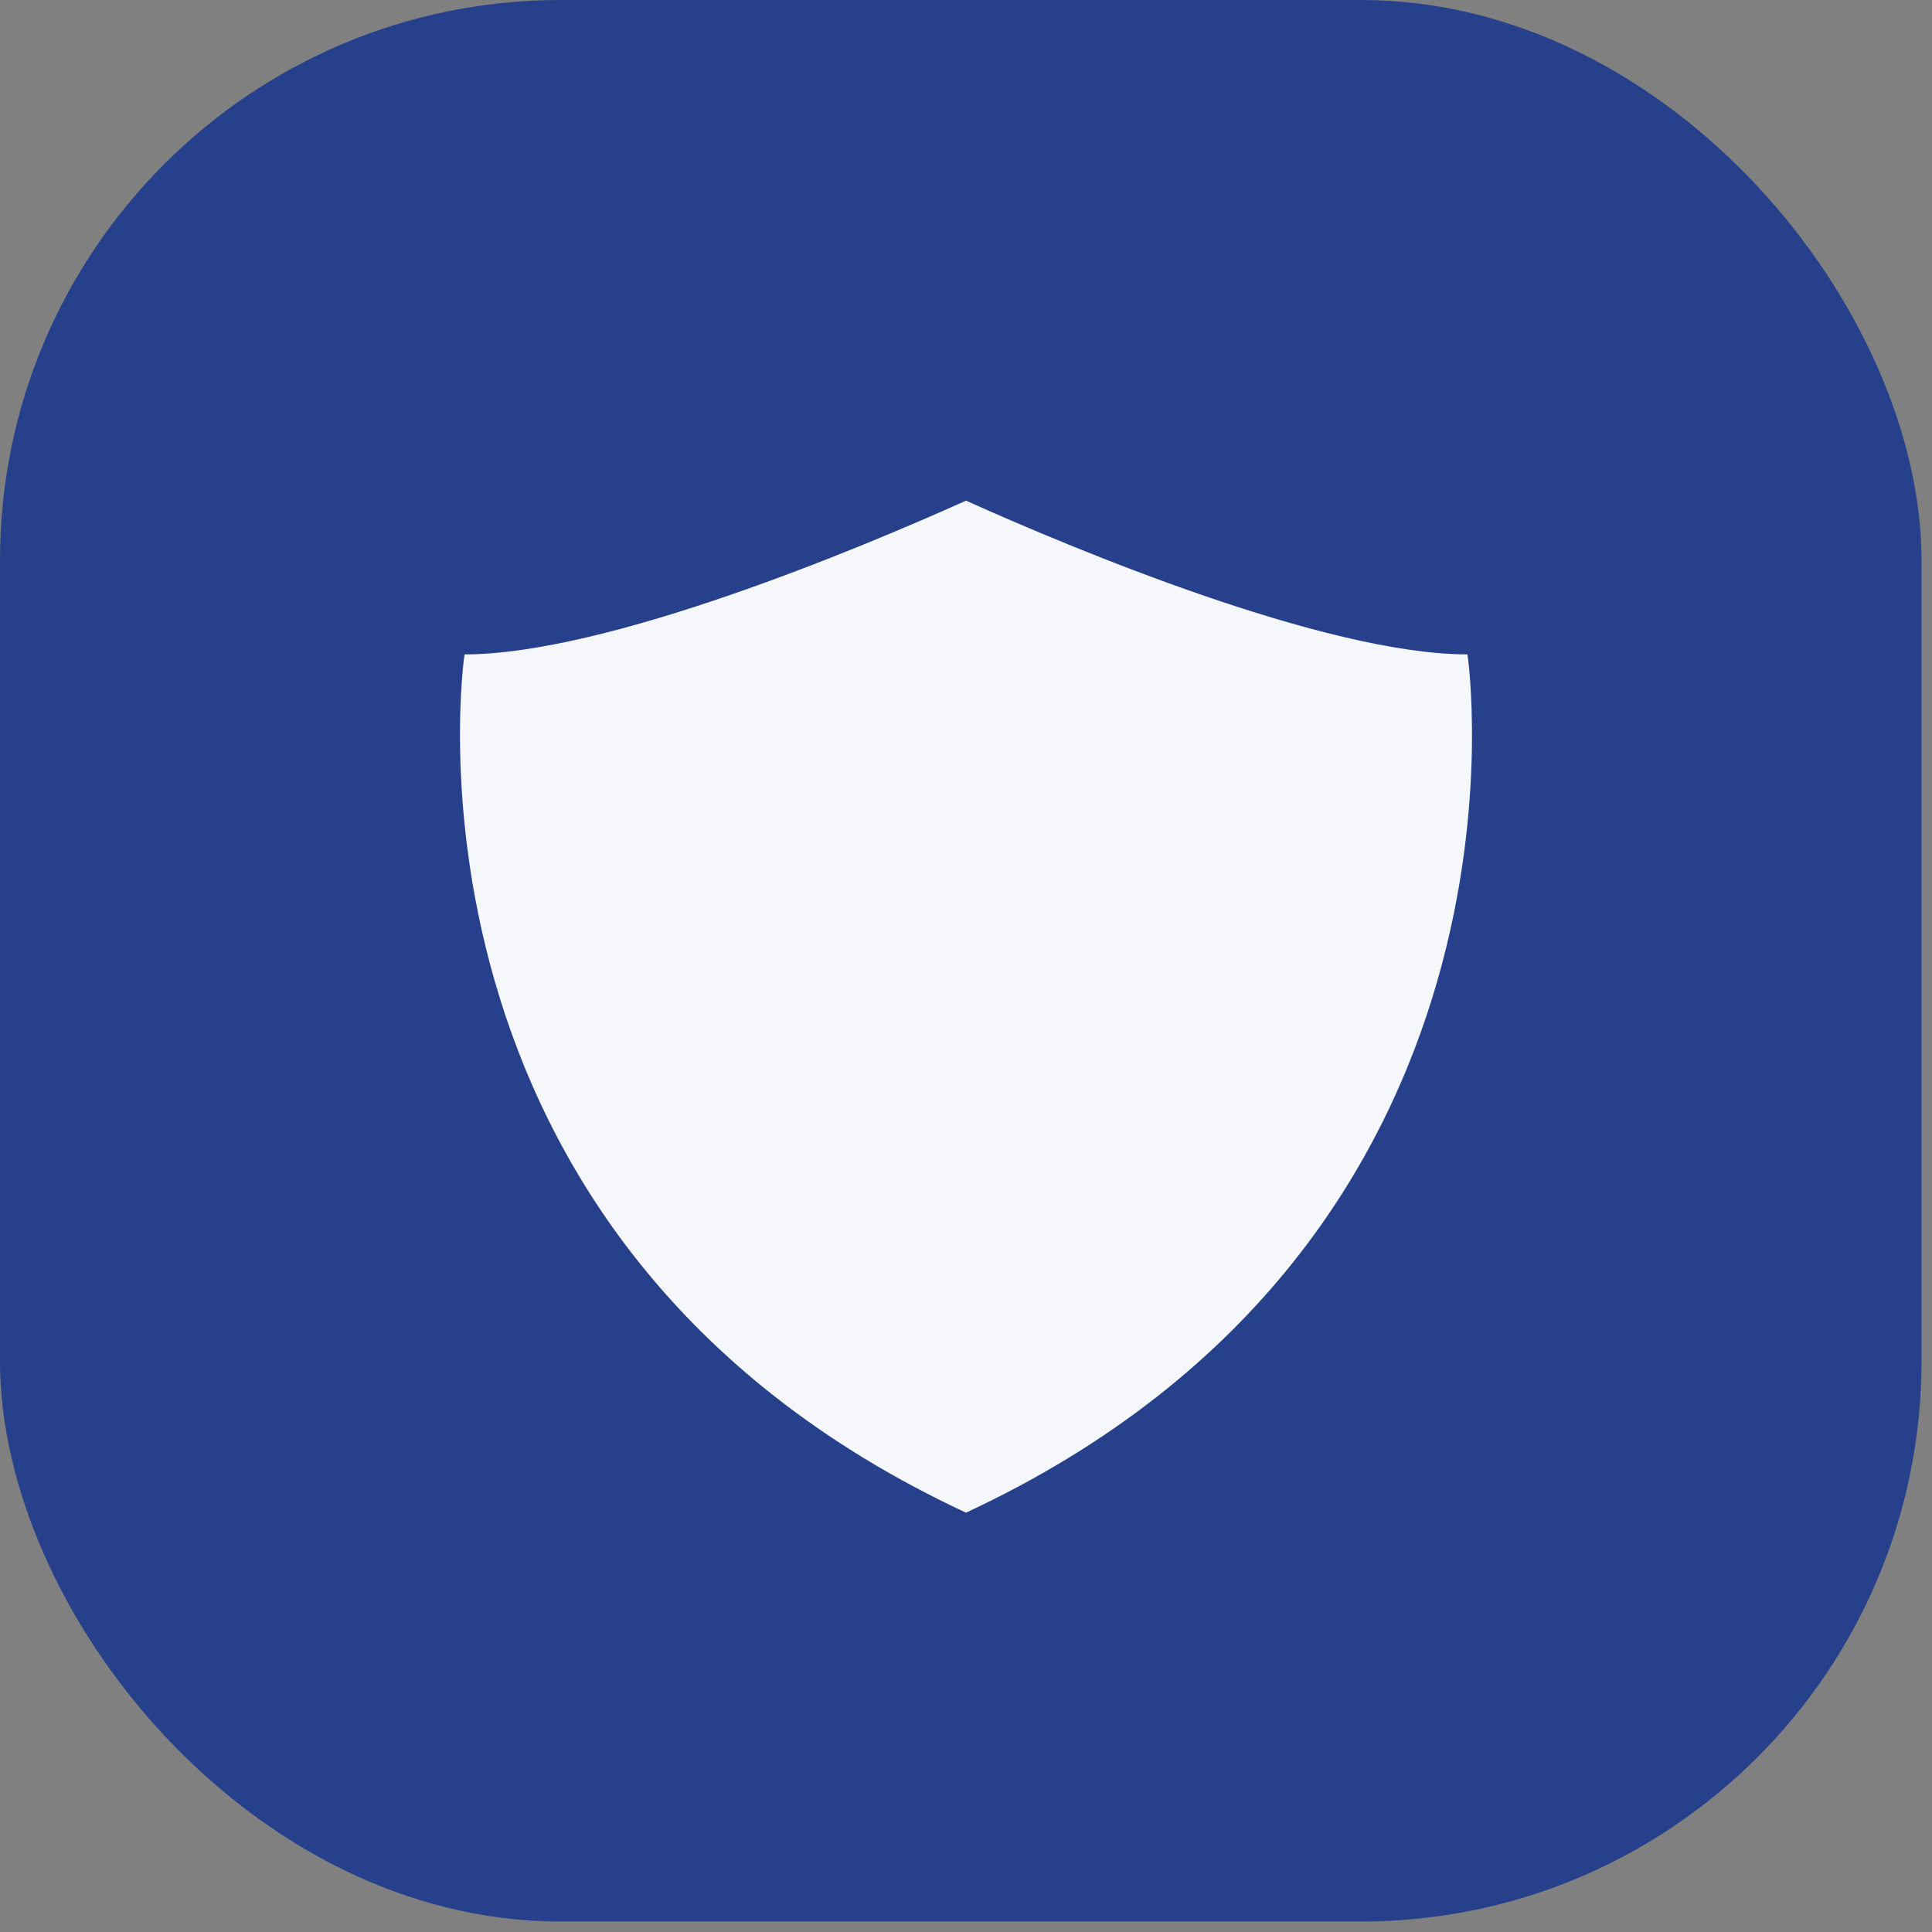
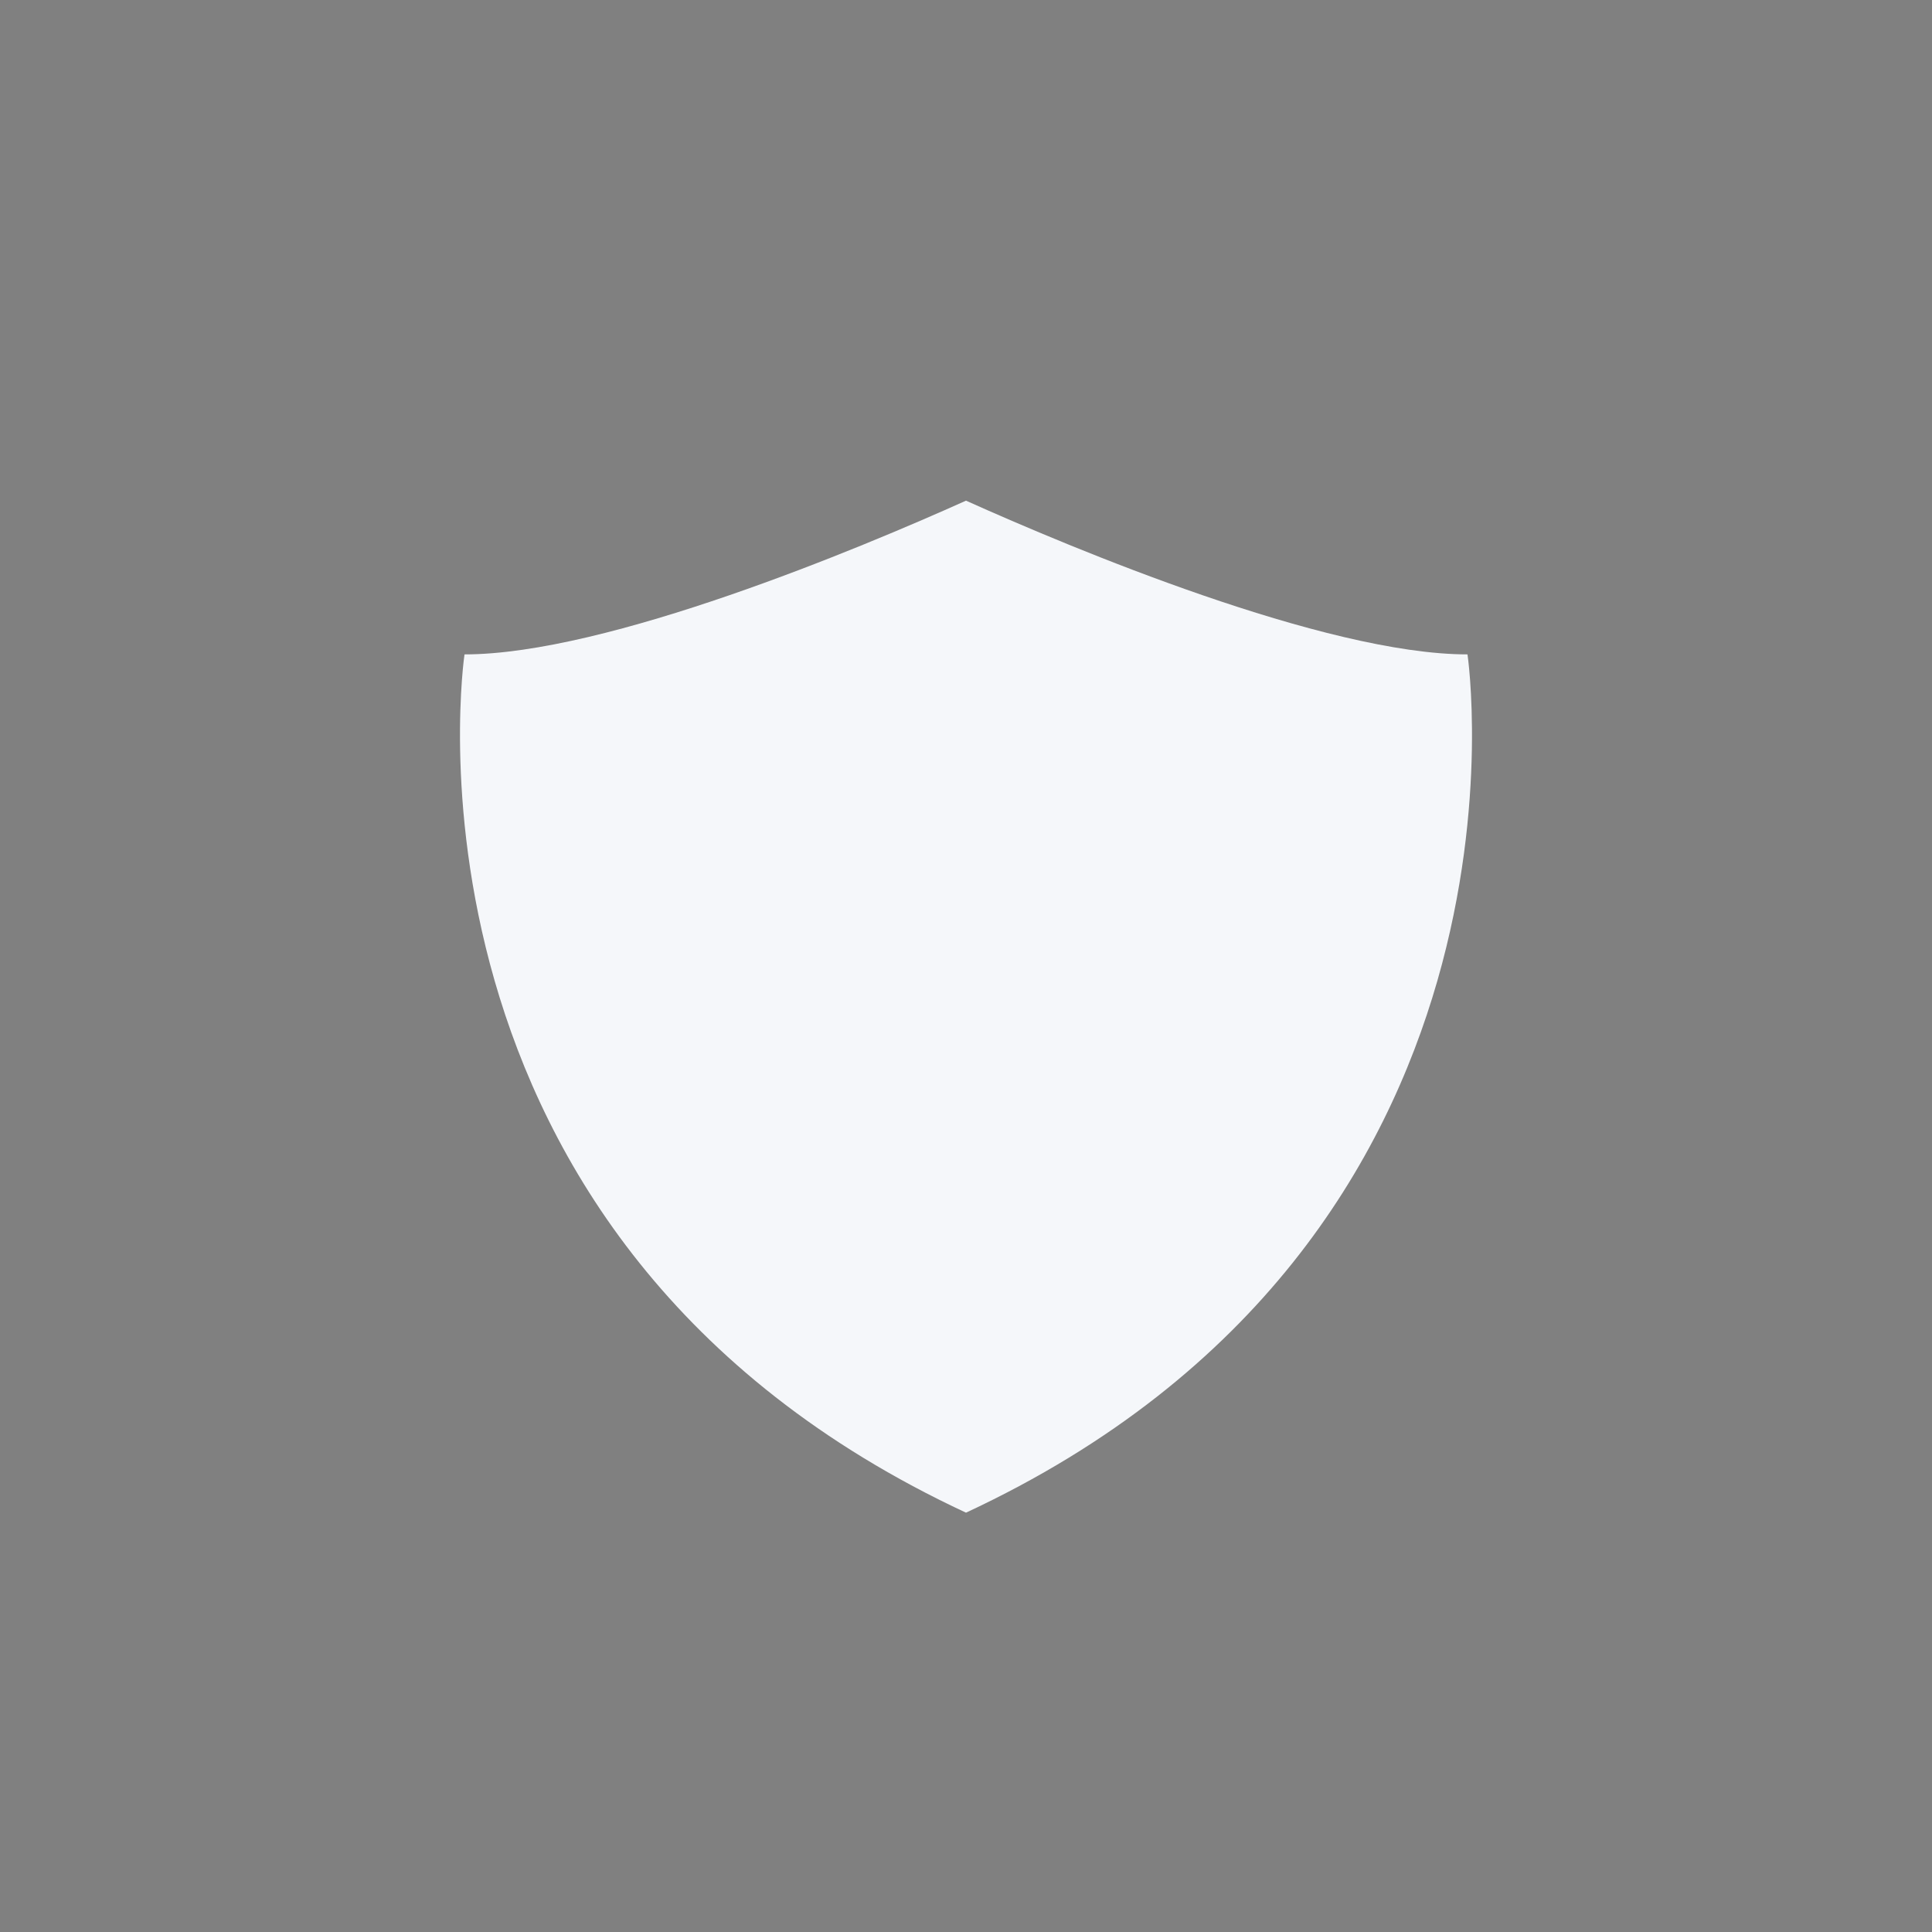
<svg xmlns="http://www.w3.org/2000/svg" width="21" height="21" viewBox="0 0 21 21" fill="none">
  <rect x="0" y="0" width="21" height="21" fill="#808080" stroke="none" />
-   <rect width="20.886" height="20.886" rx="6.092" fill="#26408B" />
  <path d="M15.951 7.113C14.401 7.113 11.646 5.957 10.5 5.442C9.354 5.957 6.599 7.113 5.049 7.113C5.049 7.113 4.105 13.463 10.5 16.442C16.895 13.463 15.951 7.113 15.951 7.113Z" fill="#F5F7FA" />
</svg>